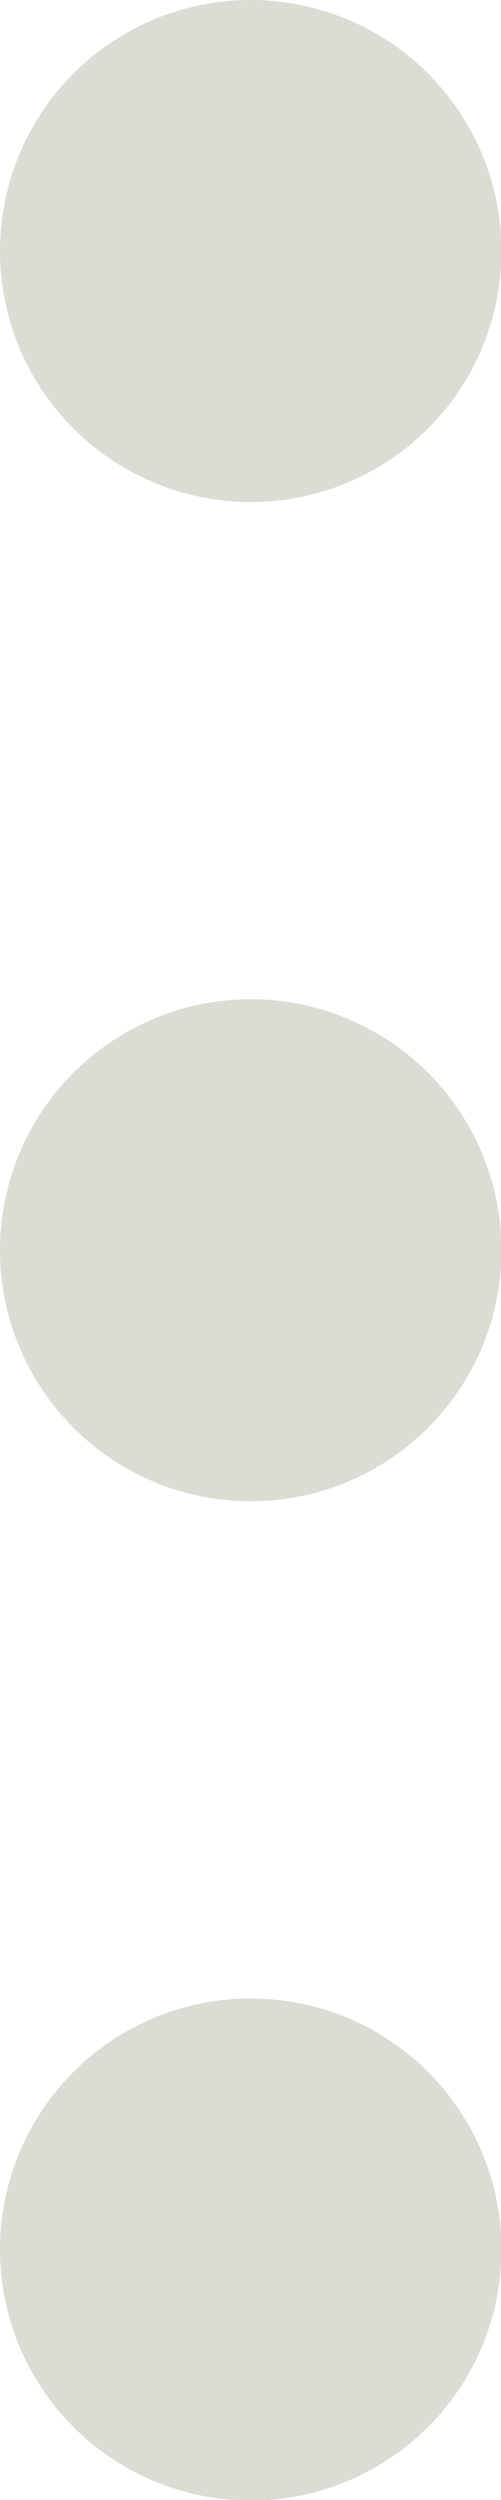
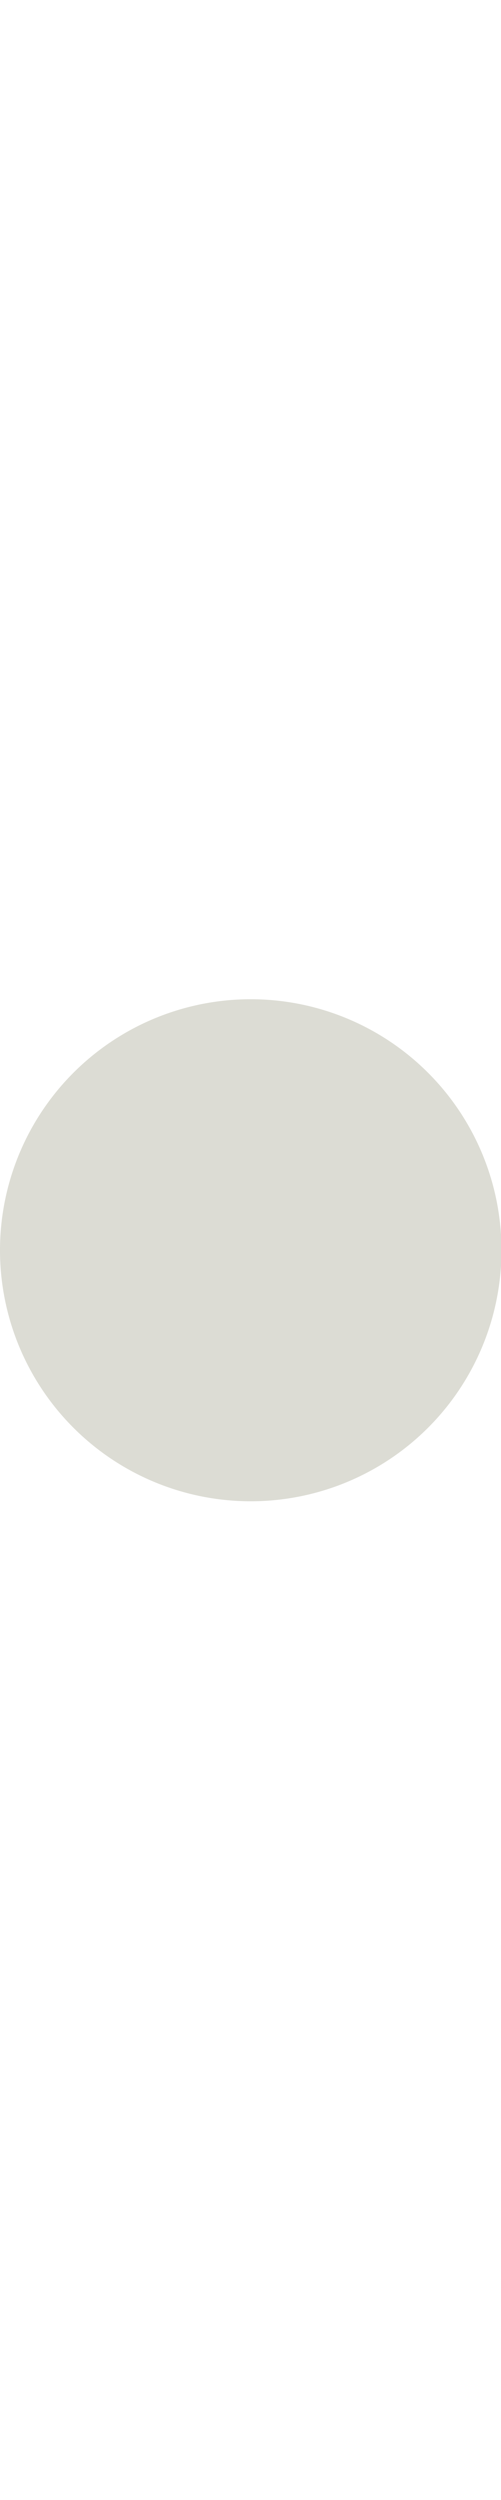
<svg xmlns="http://www.w3.org/2000/svg" viewBox="0 0 10.29 51.29">
  <defs>
    <style>.cls-1{fill:none;}.cls-2{clip-path:url(#clip-path);}.cls-3{fill:#dcdcd4;}</style>
    <clipPath id="clip-path" transform="translate(0)">
      <rect class="cls-1" width="10.29" height="51.29" />
    </clipPath>
  </defs>
  <title>Element 42</title>
  <g id="Ebene_2" data-name="Ebene 2">
    <g id="Ebene_1-2" data-name="Ebene 1">
      <g class="cls-2">
-         <path class="cls-3" d="M5.15,0a5.15,5.15,0,1,0,5.15,5.15A5.15,5.15,0,0,0,5.15,0" transform="translate(0)" />
        <path class="cls-3" d="M5.15,20.5a5.15,5.15,0,1,0,5.15,5.15A5.15,5.15,0,0,0,5.15,20.5" transform="translate(0)" />
-         <path class="cls-3" d="M5.15,41a5.15,5.15,0,1,0,5.15,5.15A5.15,5.15,0,0,0,5.15,41" transform="translate(0)" />
      </g>
    </g>
  </g>
</svg>